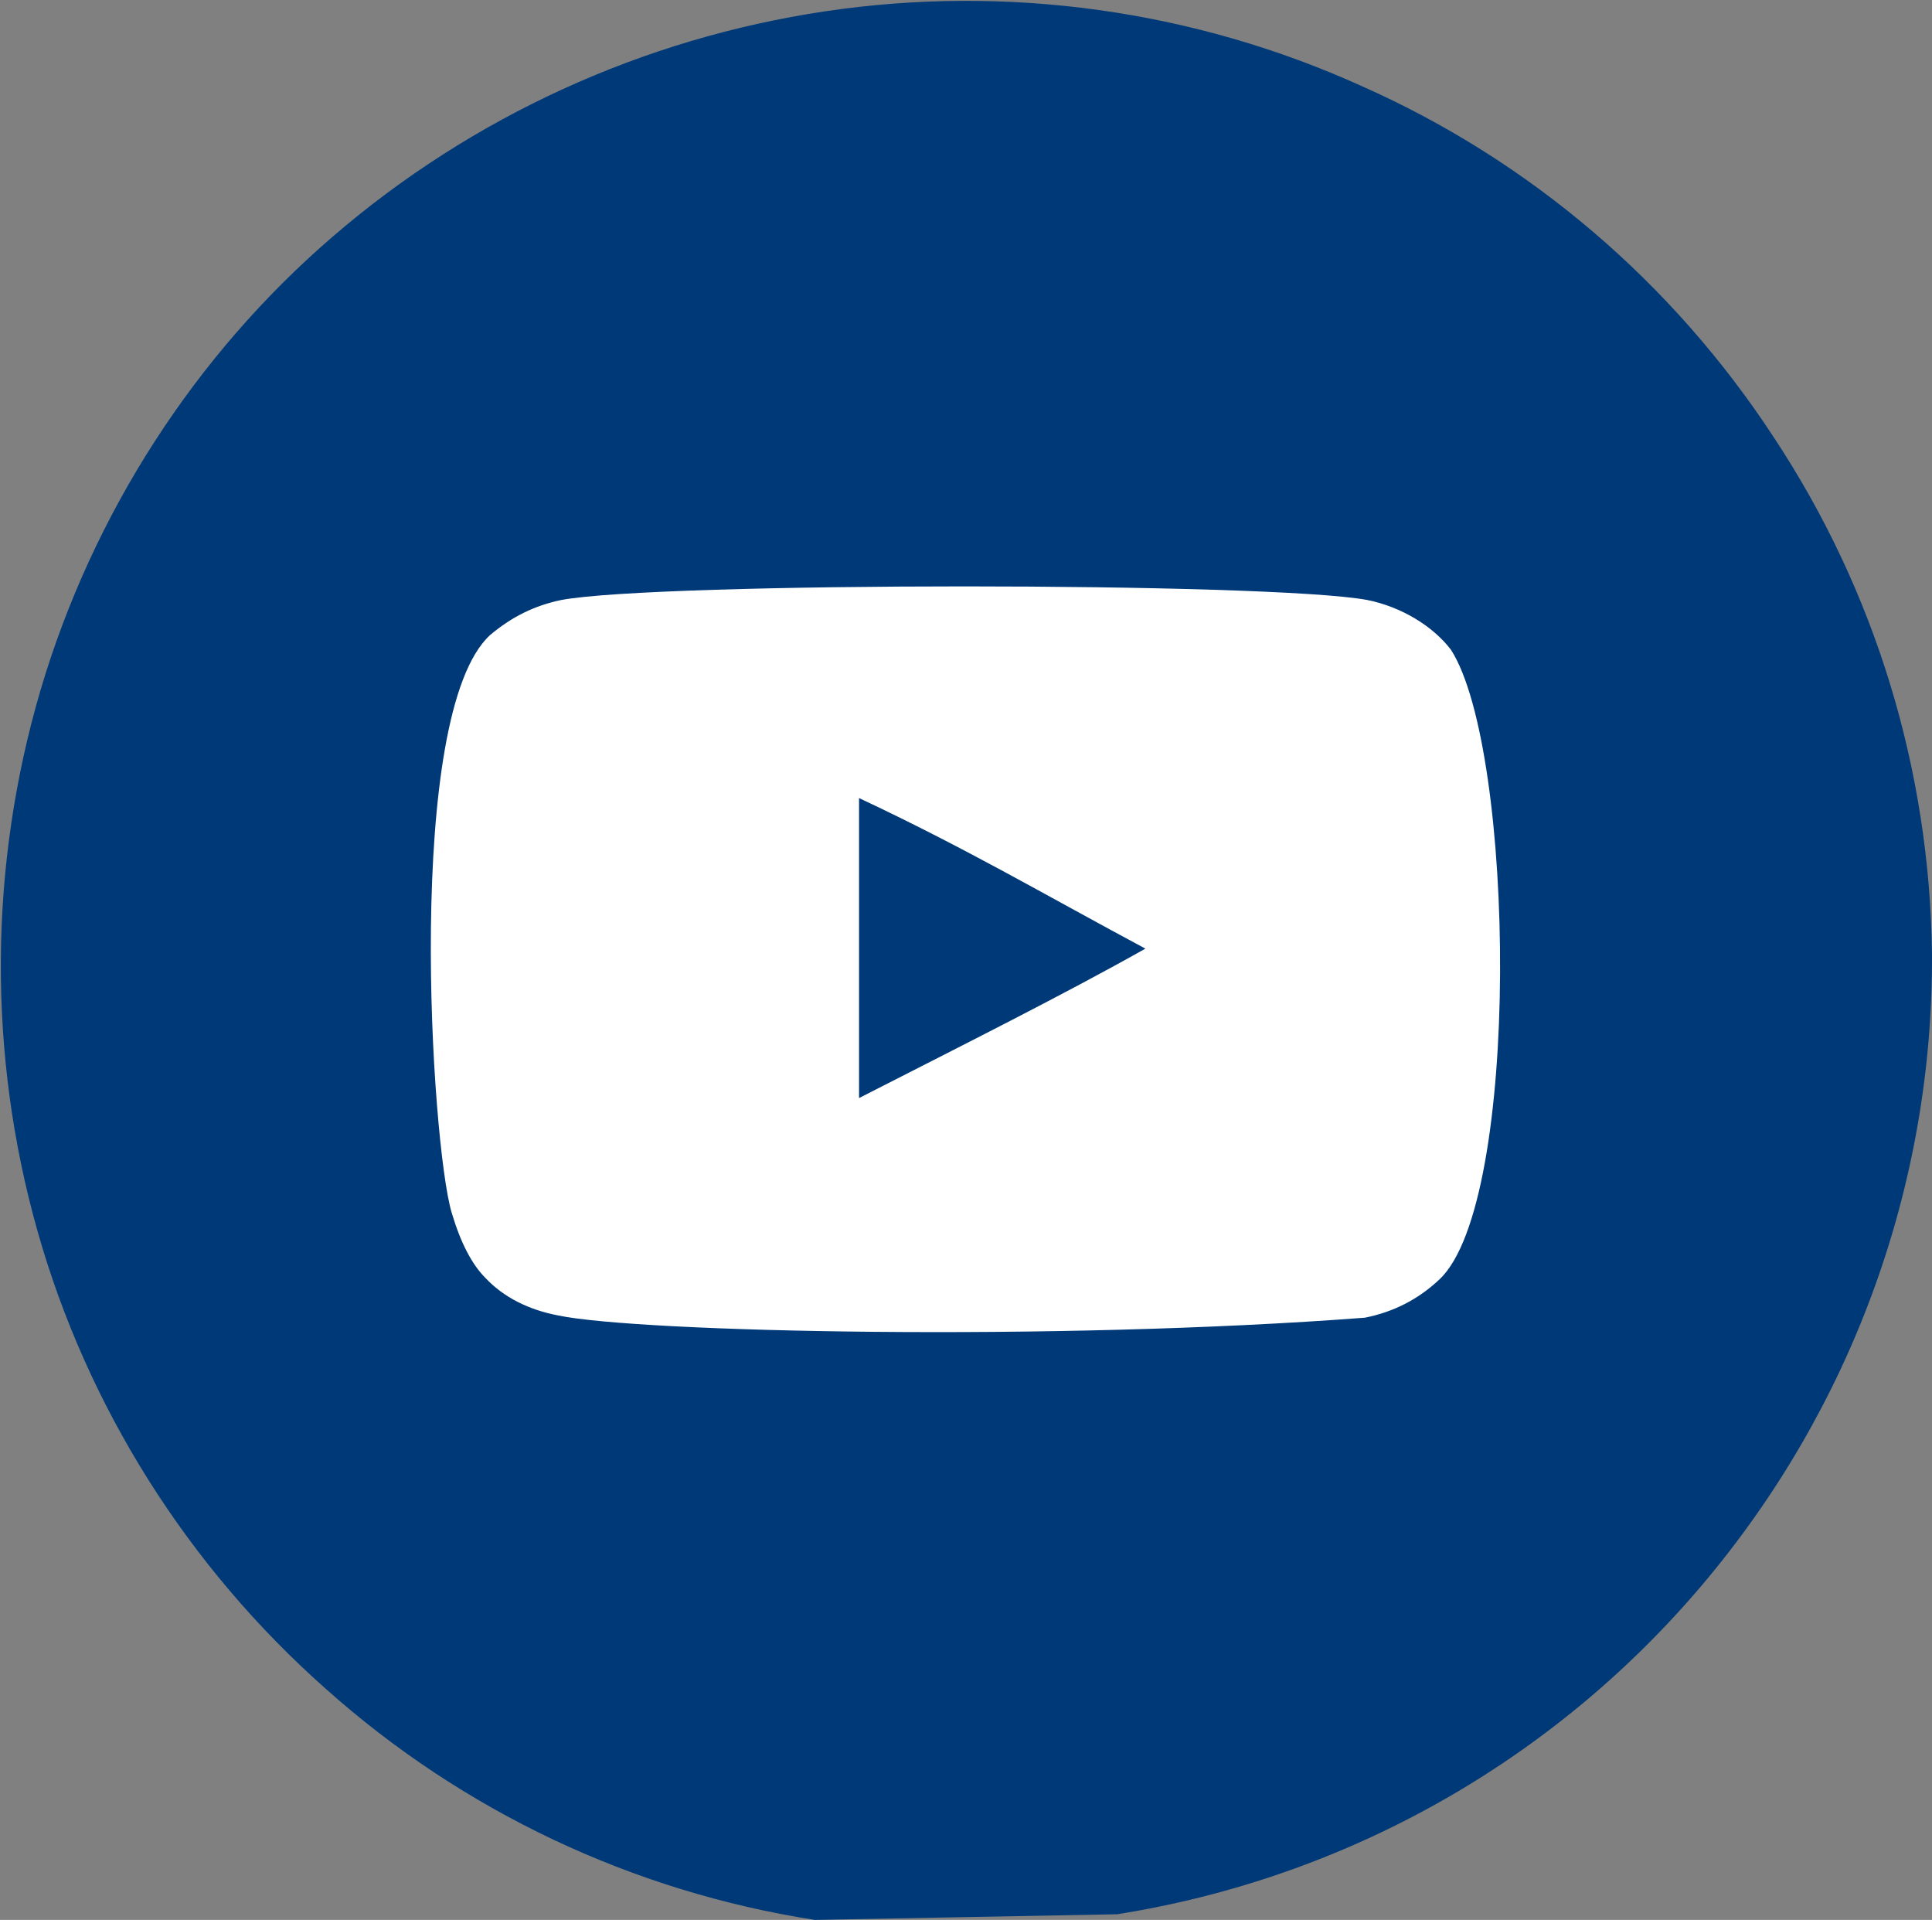
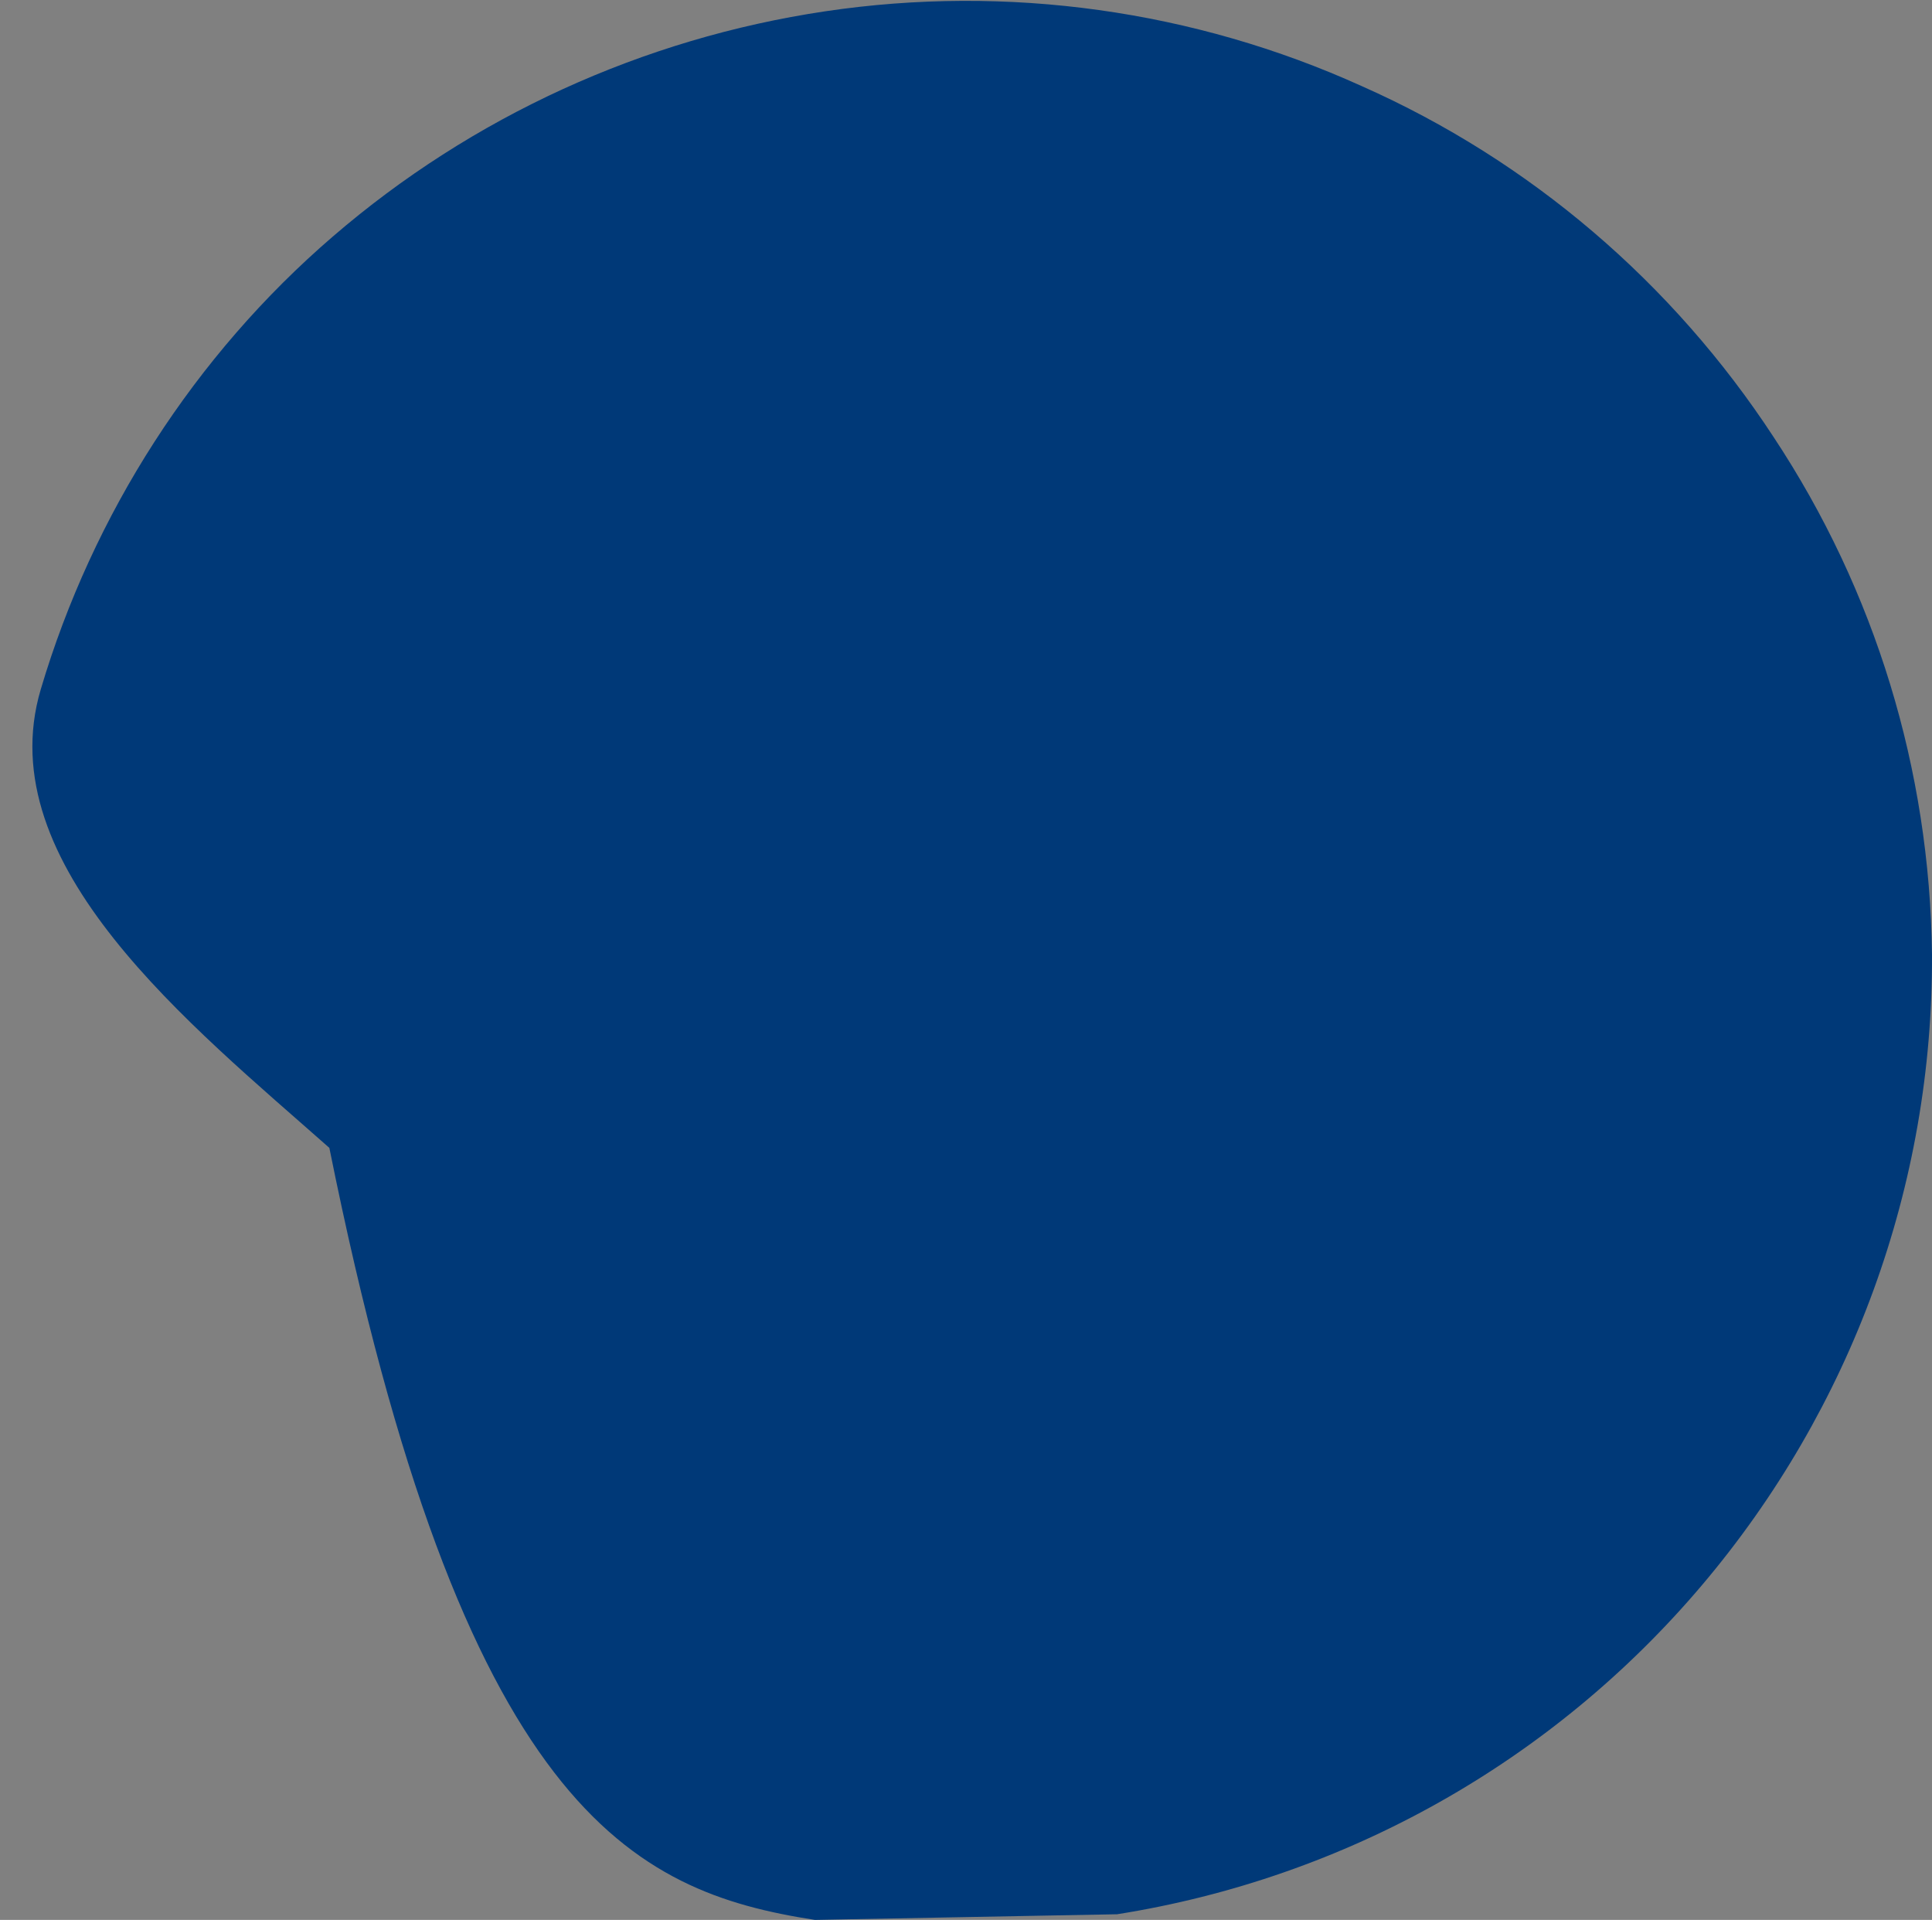
<svg xmlns="http://www.w3.org/2000/svg" version="1.1" id="圖層_1" x="0px" y="0px" viewBox="0 0 170.7 169.6" style="enable-background:new 0 0 170.7 169.6;" xml:space="preserve">
  <rect x="0" y="0" width="170.7" height="169.6" fill="#808080" stroke="none" />
  <style type="text/css">
	.st0{fill:#003978;stroke:#003978;stroke-width:2.560000e-03;stroke-miterlimit:42.667;}
	.st1{fill-rule:evenodd;clip-rule:evenodd;fill:#FFFFFF;}
</style>
  <g id="SVGRepo_bgCarrier">
</g>
  <g id="SVGRepo_tracerCarrier">
</g>
  <g id="SVGRepo_iconCarrier">
-     <path class="st0" d="M98.7,169.1c20.2-3.2,38.5-13.5,51.7-29.1s20.4-35.3,20.3-55.7c-0.2-16.3-5-32.1-14-45.7   c-8.9-13.6-21.5-24.4-36.4-31C105.5,0.9,89-1.4,72.9,1s-31.2,9.3-43.5,19.9C17.2,31.4,8.2,45.4,3.6,60.9   C-1,76.5-1.1,93.1,3.3,108.7s13.3,29.7,25.5,40.5C40.9,160,55.9,167.1,72,169.6" />
+     <path class="st0" d="M98.7,169.1c20.2-3.2,38.5-13.5,51.7-29.1s20.4-35.3,20.3-55.7c-0.2-16.3-5-32.1-14-45.7   c-8.9-13.6-21.5-24.4-36.4-31C105.5,0.9,89-1.4,72.9,1s-31.2,9.3-43.5,19.9C17.2,31.4,8.2,45.4,3.6,60.9   s13.3,29.7,25.5,40.5C40.9,160,55.9,167.1,72,169.6" />
  </g>
  <g>
    <desc>Created with Sketch.</desc>
    <g id="Page-1_1_">
      <g id="Dribbble-Light-Preview_1_" transform="translate(-300, -7442)">
        <g id="icons_1_" transform="translate(56, 160)">
-           <path id="youtube-_x5B__x23_168_x5D__1_" class="st1" d="M319.9,7379v-26.5c9.4,4.4,16.7,8.7,25.3,13.3      C338.1,7369.8,329.3,7374.2,319.9,7379 M372.2,7339.4c-1.6-2.1-4.4-3.8-7.4-4.4c-8.7-1.6-62.6-1.6-71.2,0      c-2.4,0.5-4.4,1.5-6.3,3.1c-7.6,7-5.2,44.9-3.4,51c0.8,2.7,1.8,4.6,3,5.8c1.6,1.7,3.8,2.8,6.4,3.3c7.1,1.5,43.8,2.3,71.3,0.2      c2.5-0.5,4.7-1.6,6.6-3.4C378.4,7388.2,377.9,7348.3,372.2,7339.4" />
-         </g>
+           </g>
      </g>
    </g>
  </g>
</svg>